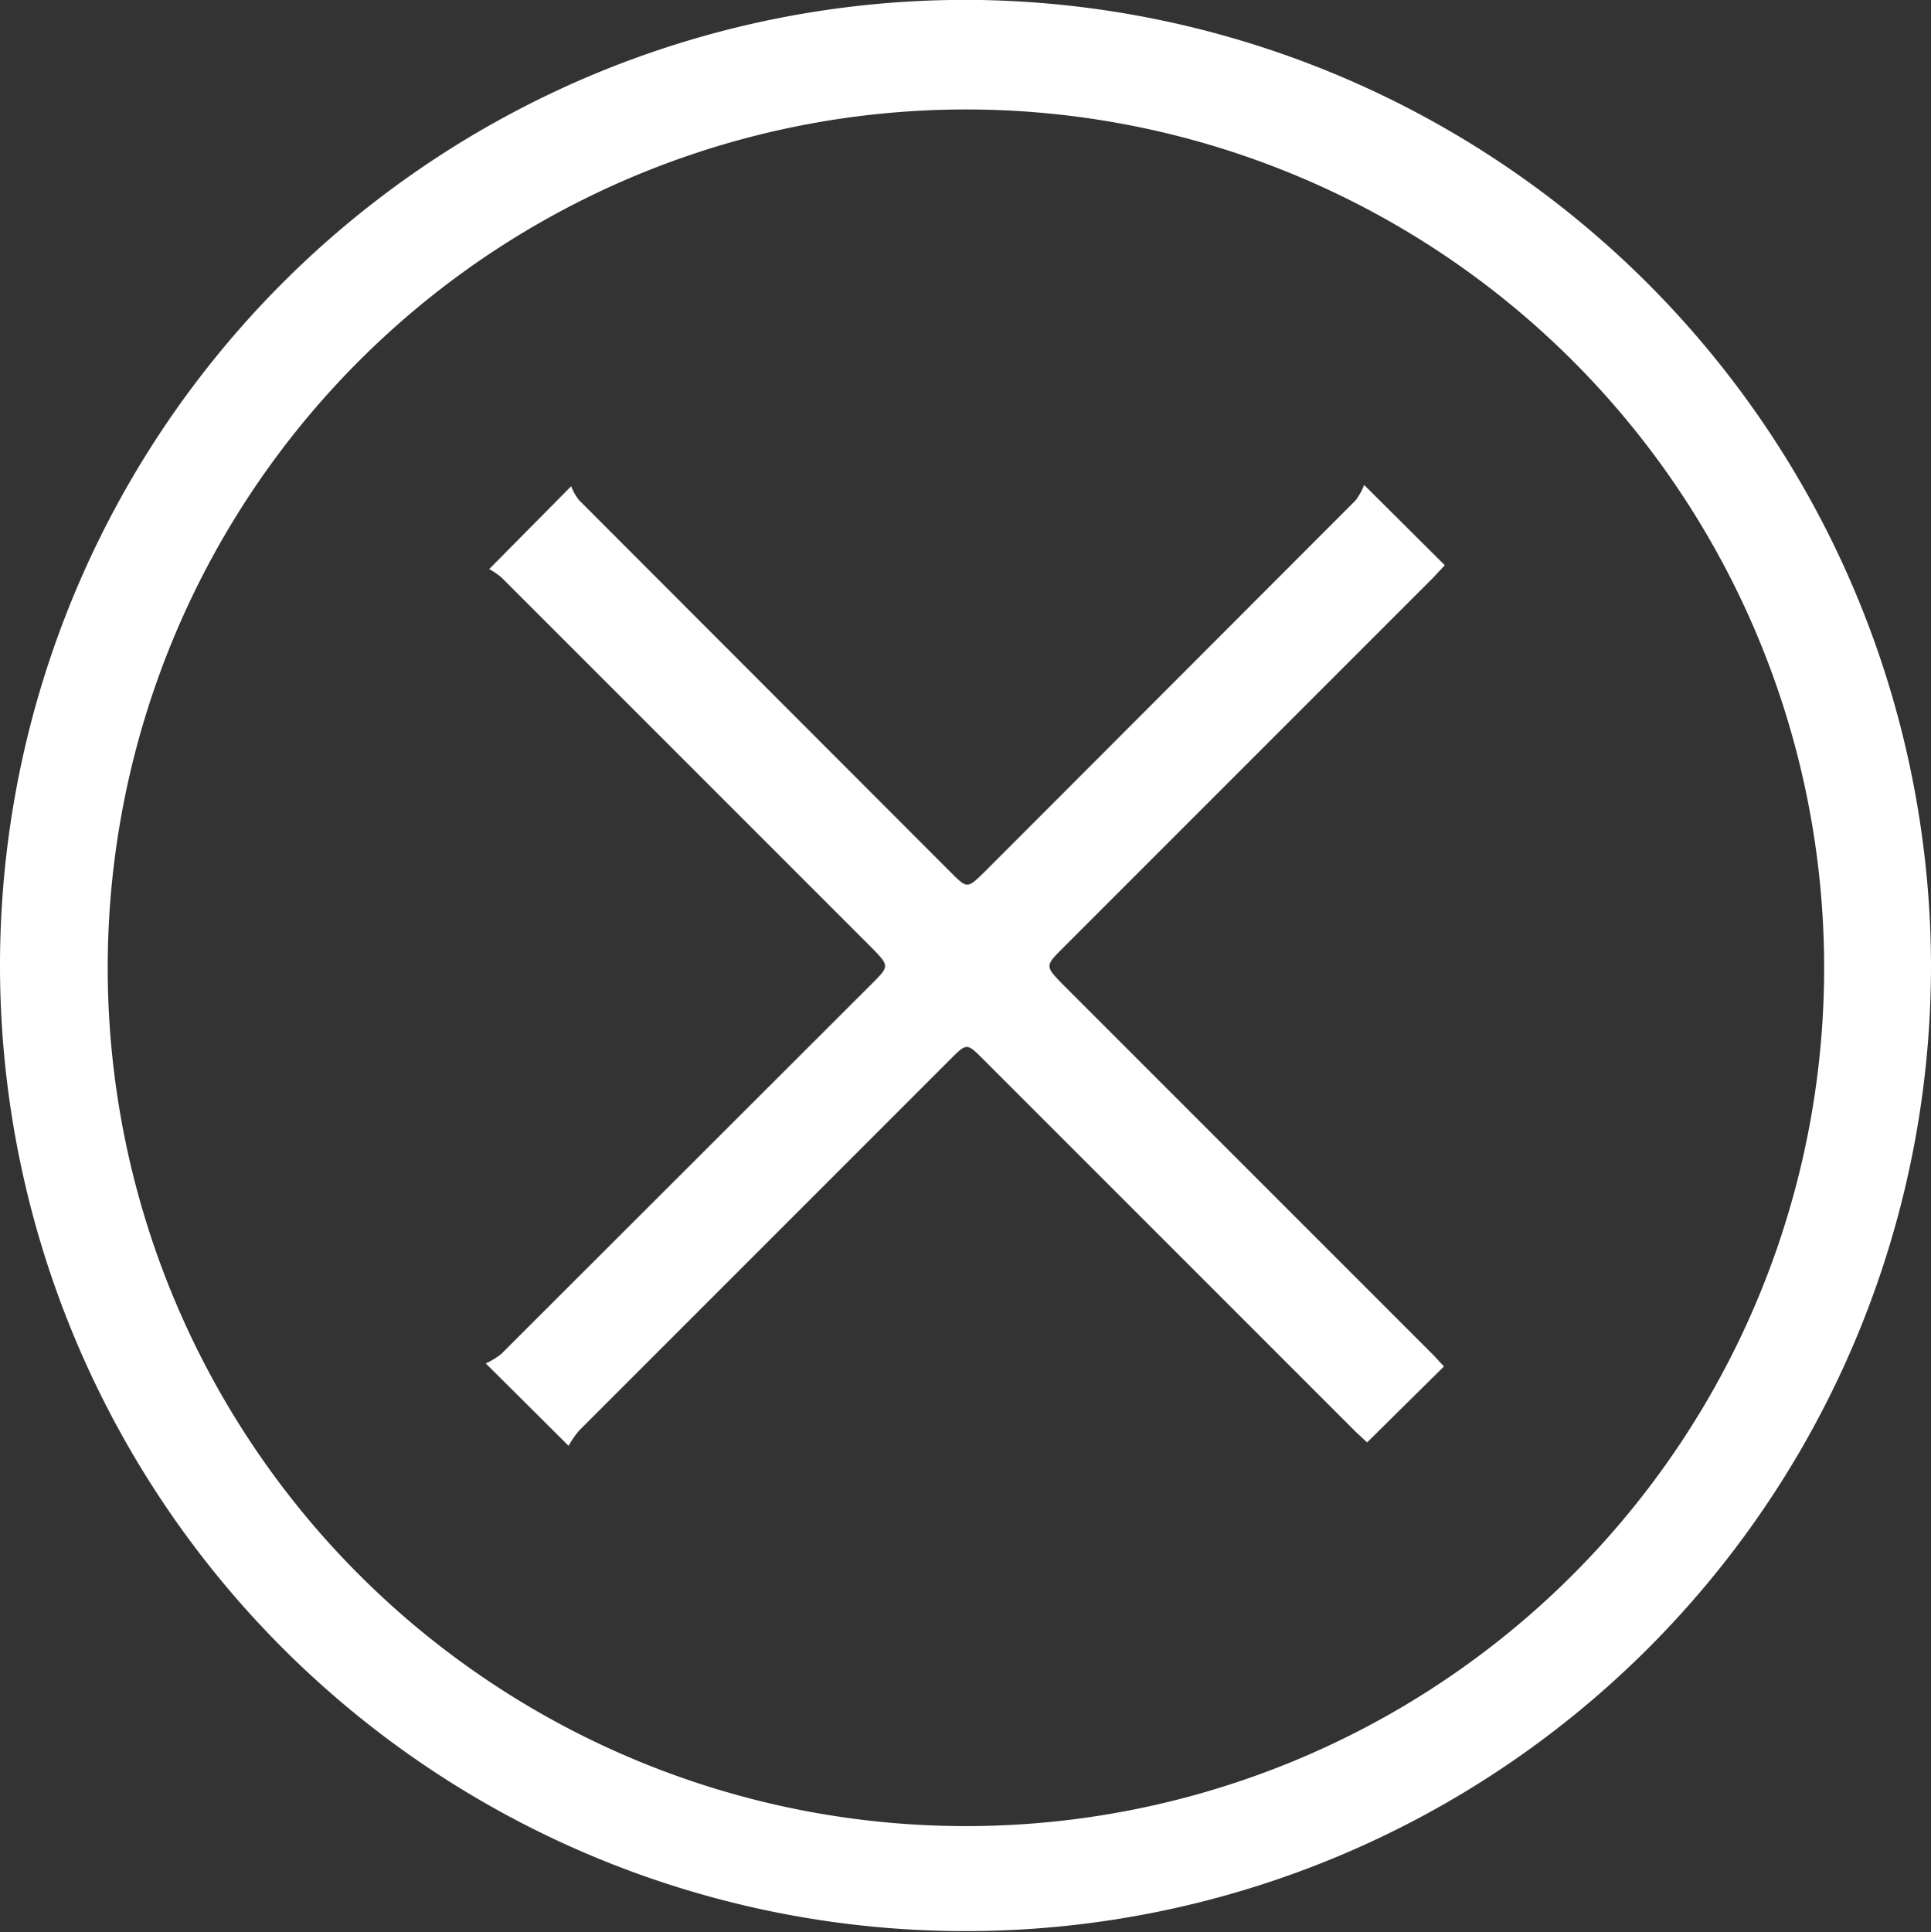
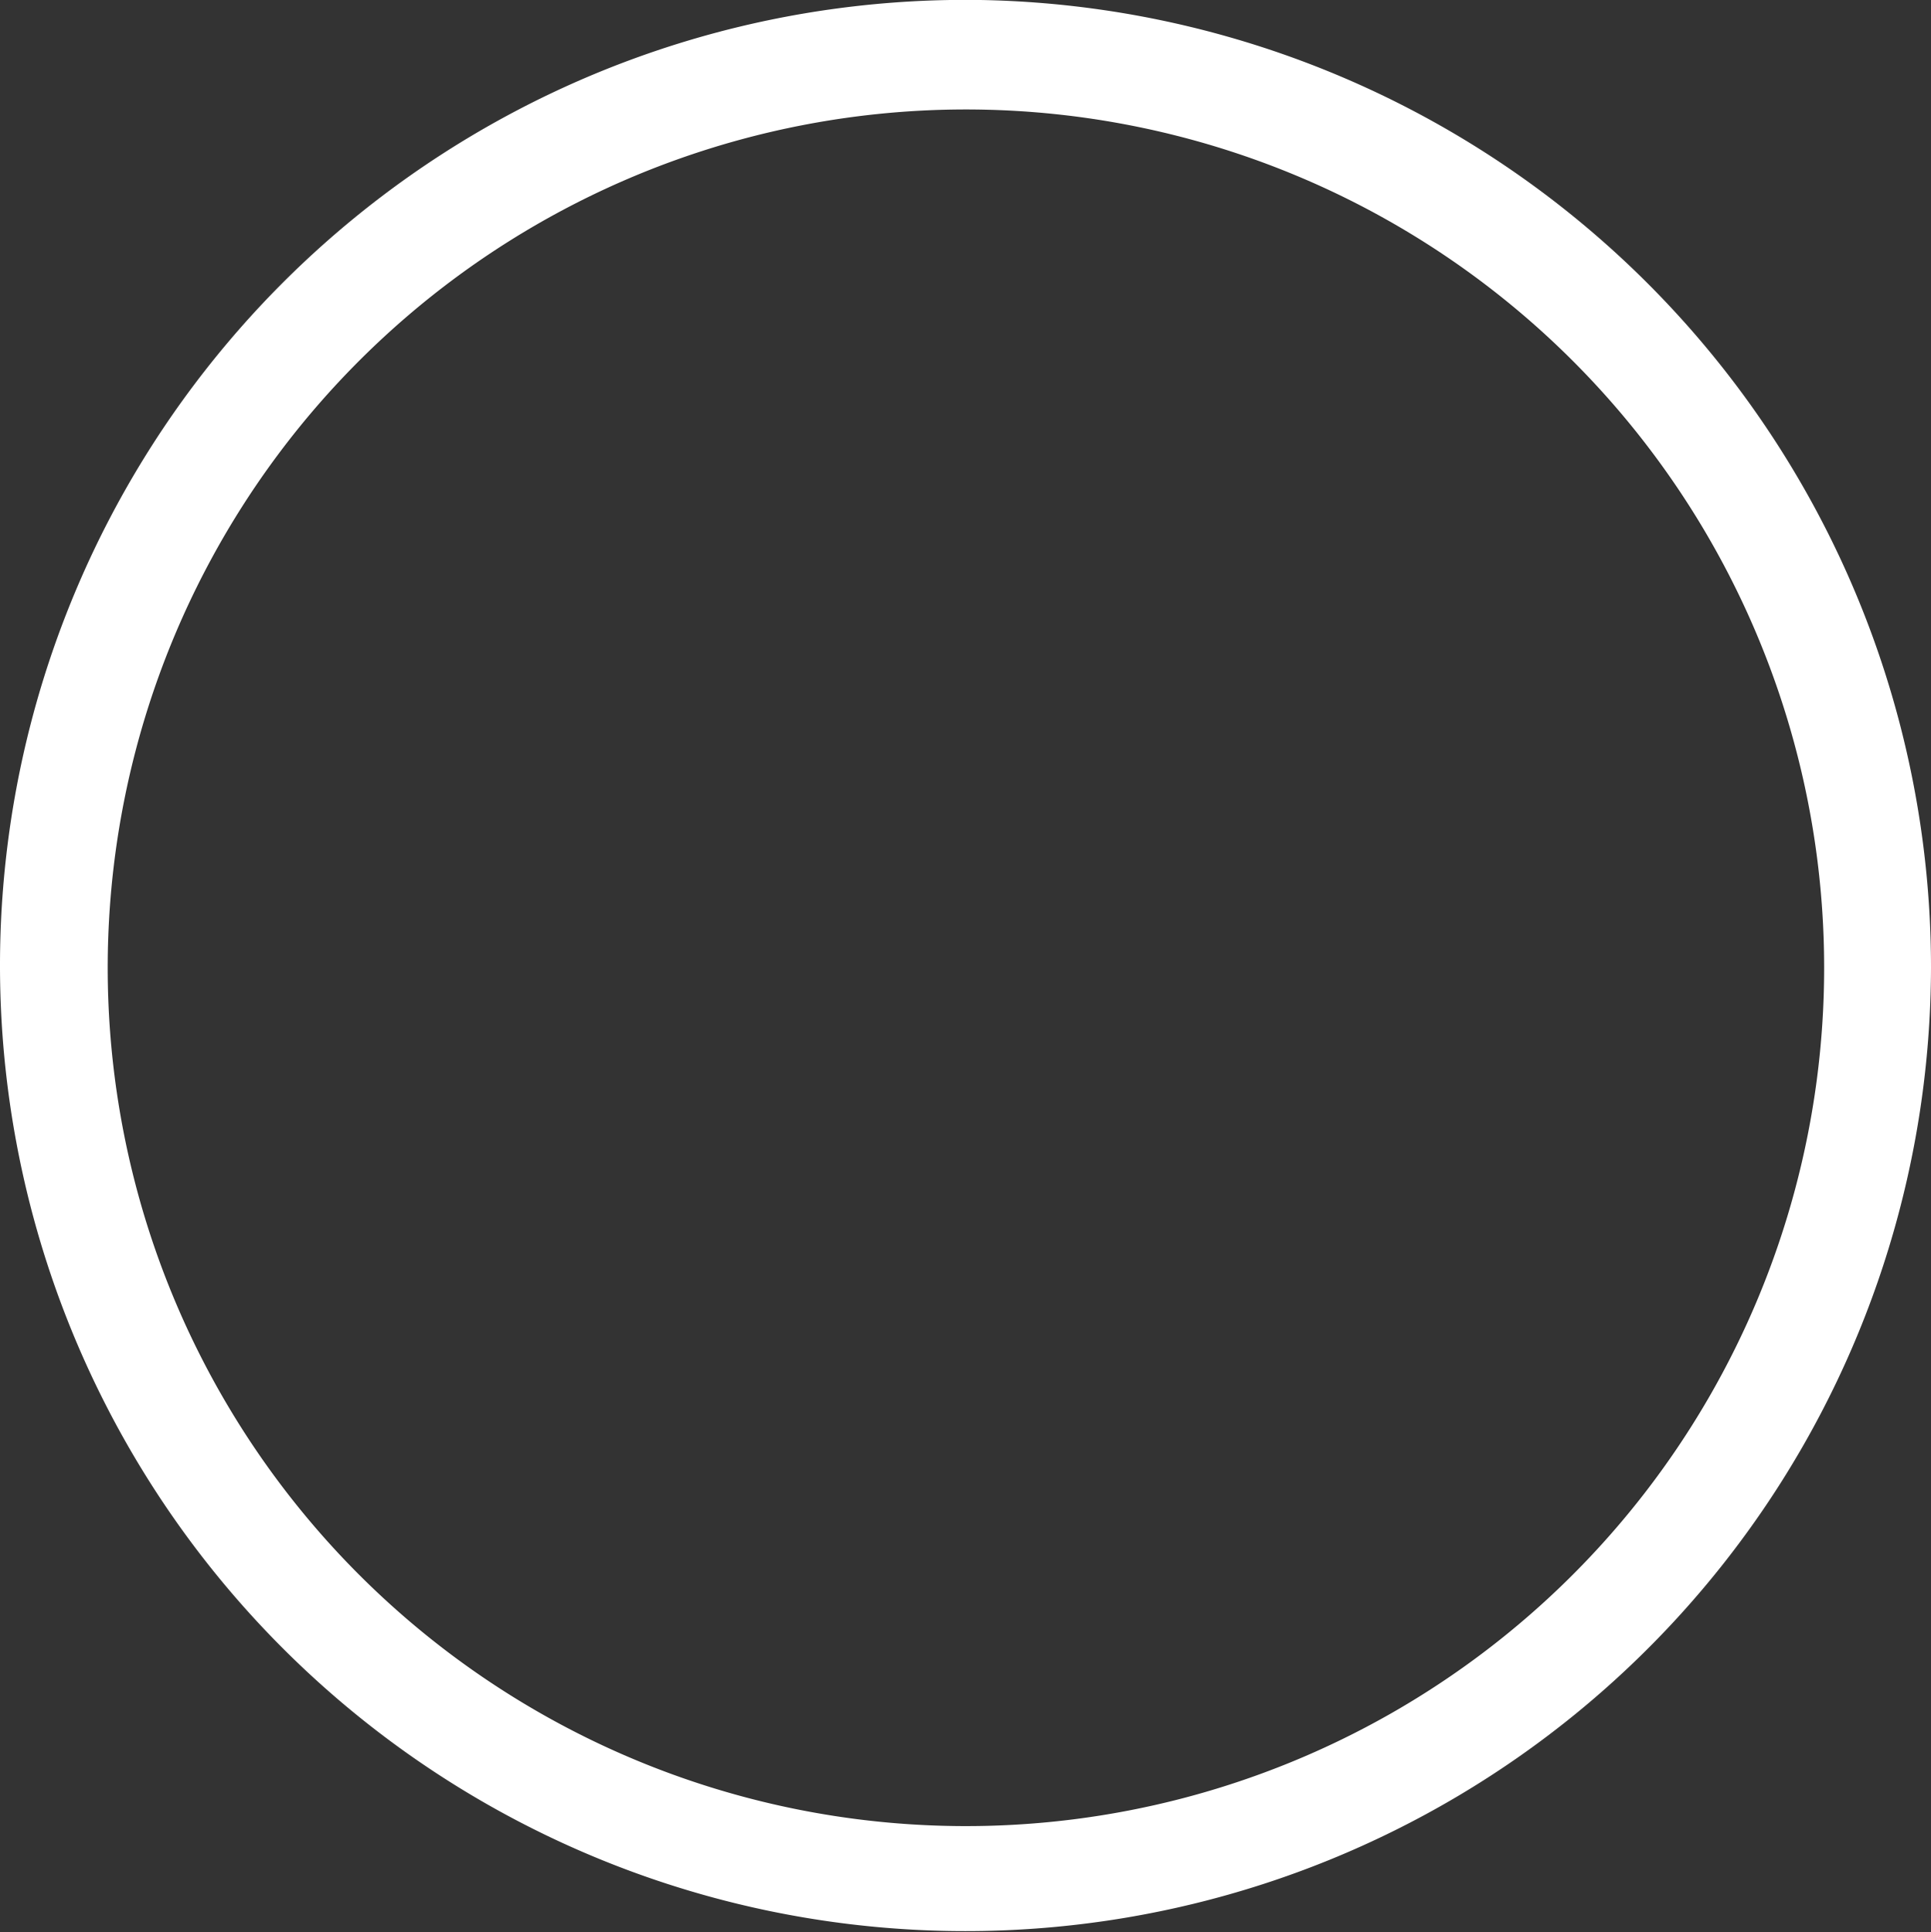
<svg xmlns="http://www.w3.org/2000/svg" width="45" height="45.02" viewBox="0 0 45 45.02">
  <rect x="0" y="0" width="45" height="45.02" fill="#333333" stroke="none" />
  <title>close_icon</title>
  <g id="97d4117c-e8e2-4f75-bea5-82d0ac3f0128" data-name="Layer 2">
    <g id="e1140931-f341-4474-9320-c959812a3232" data-name="Layer 1">
      <path d="M45,22.55A22.5,22.5,0,1,1,22.85,0,22.55,22.55,0,0,1,45,22.55Zm-2.49,0a20,20,0,1,0-20.16,20A20,20,0,0,0,42.51,22.53Z" style="fill:#fff" />
-       <path d="M13.25,33.69l-1.93-1.92a1.75,1.75,0,0,0,.36-.22l8.63-8.62c.42-.42.42-.42,0-.85l-8.62-8.62a1.69,1.69,0,0,0-.29-.2l1.91-1.93a1.19,1.19,0,0,0,.19.33l8.65,8.66c.39.39.39.39.79,0l8.65-8.66a1.44,1.44,0,0,0,.2-.36l1.88,1.87-.27.29-8.62,8.62c-.43.43-.43.43,0,.87l8.62,8.62.25.27-1.79,1.77-.27-.25-8.68-8.68c-.38-.38-.38-.38-.76,0l-8.65,8.65A2.1,2.1,0,0,0,13.25,33.69Z" style="fill:#fff" />
    </g>
  </g>
</svg>